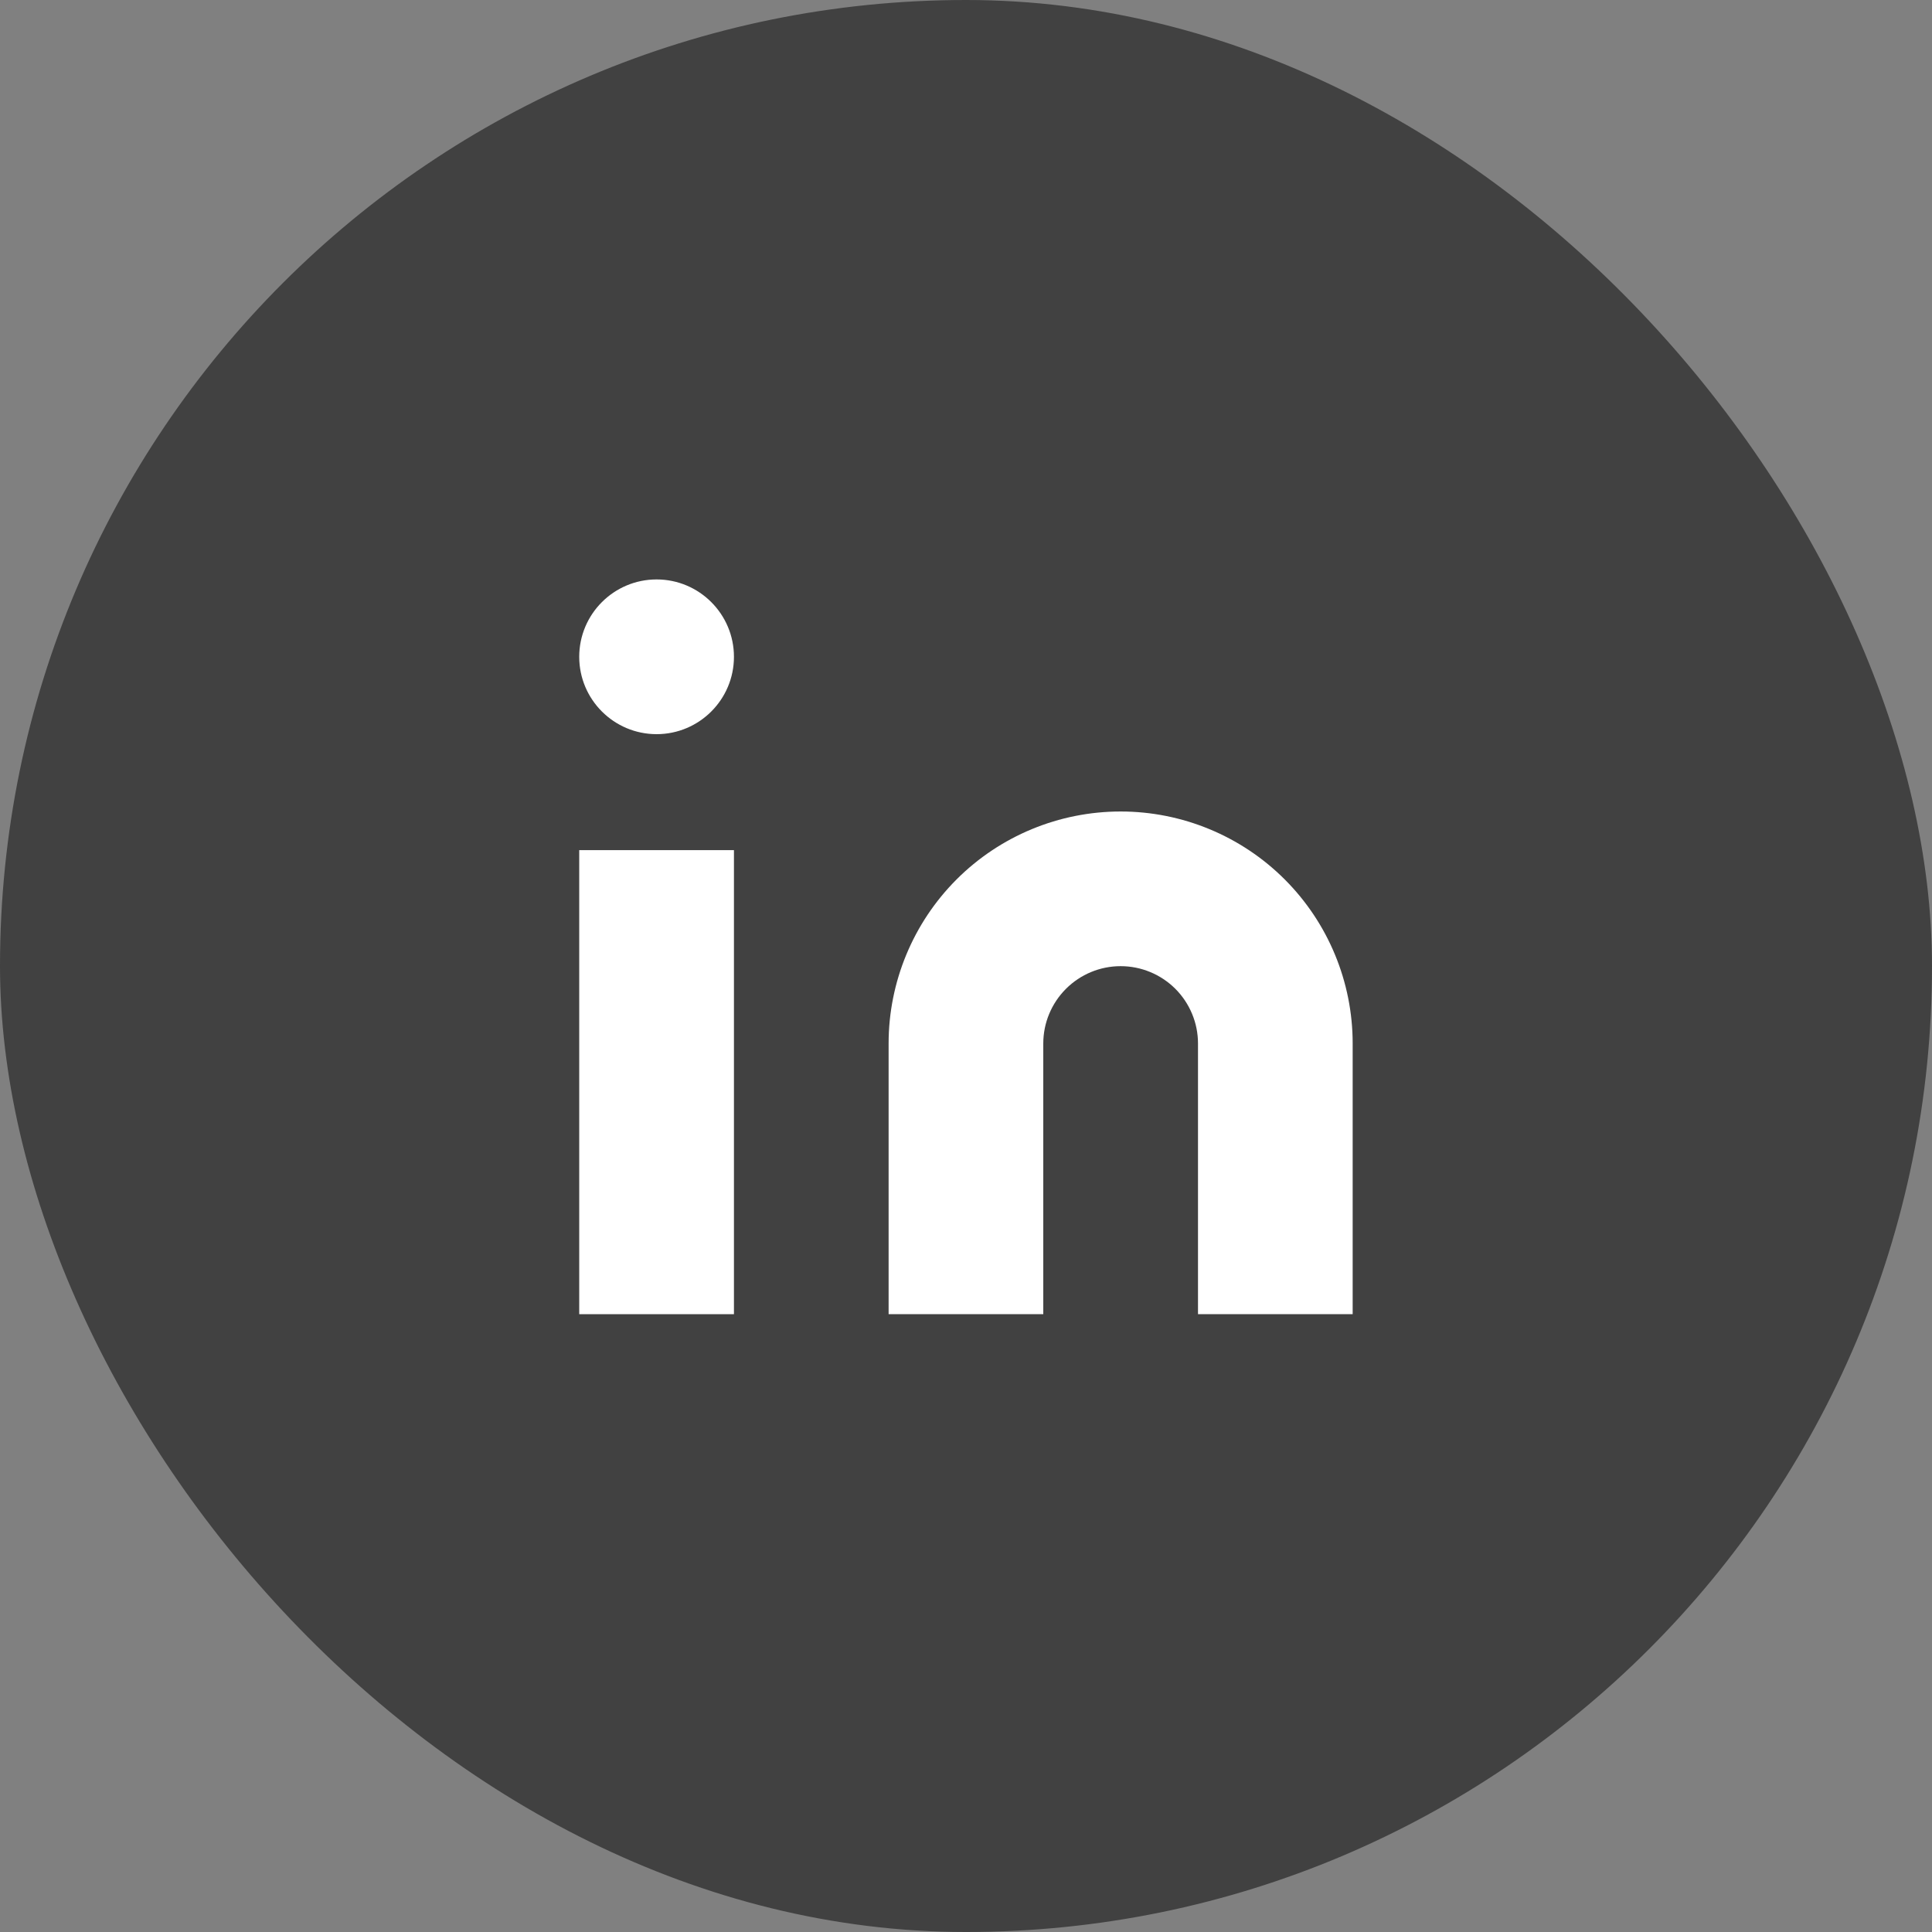
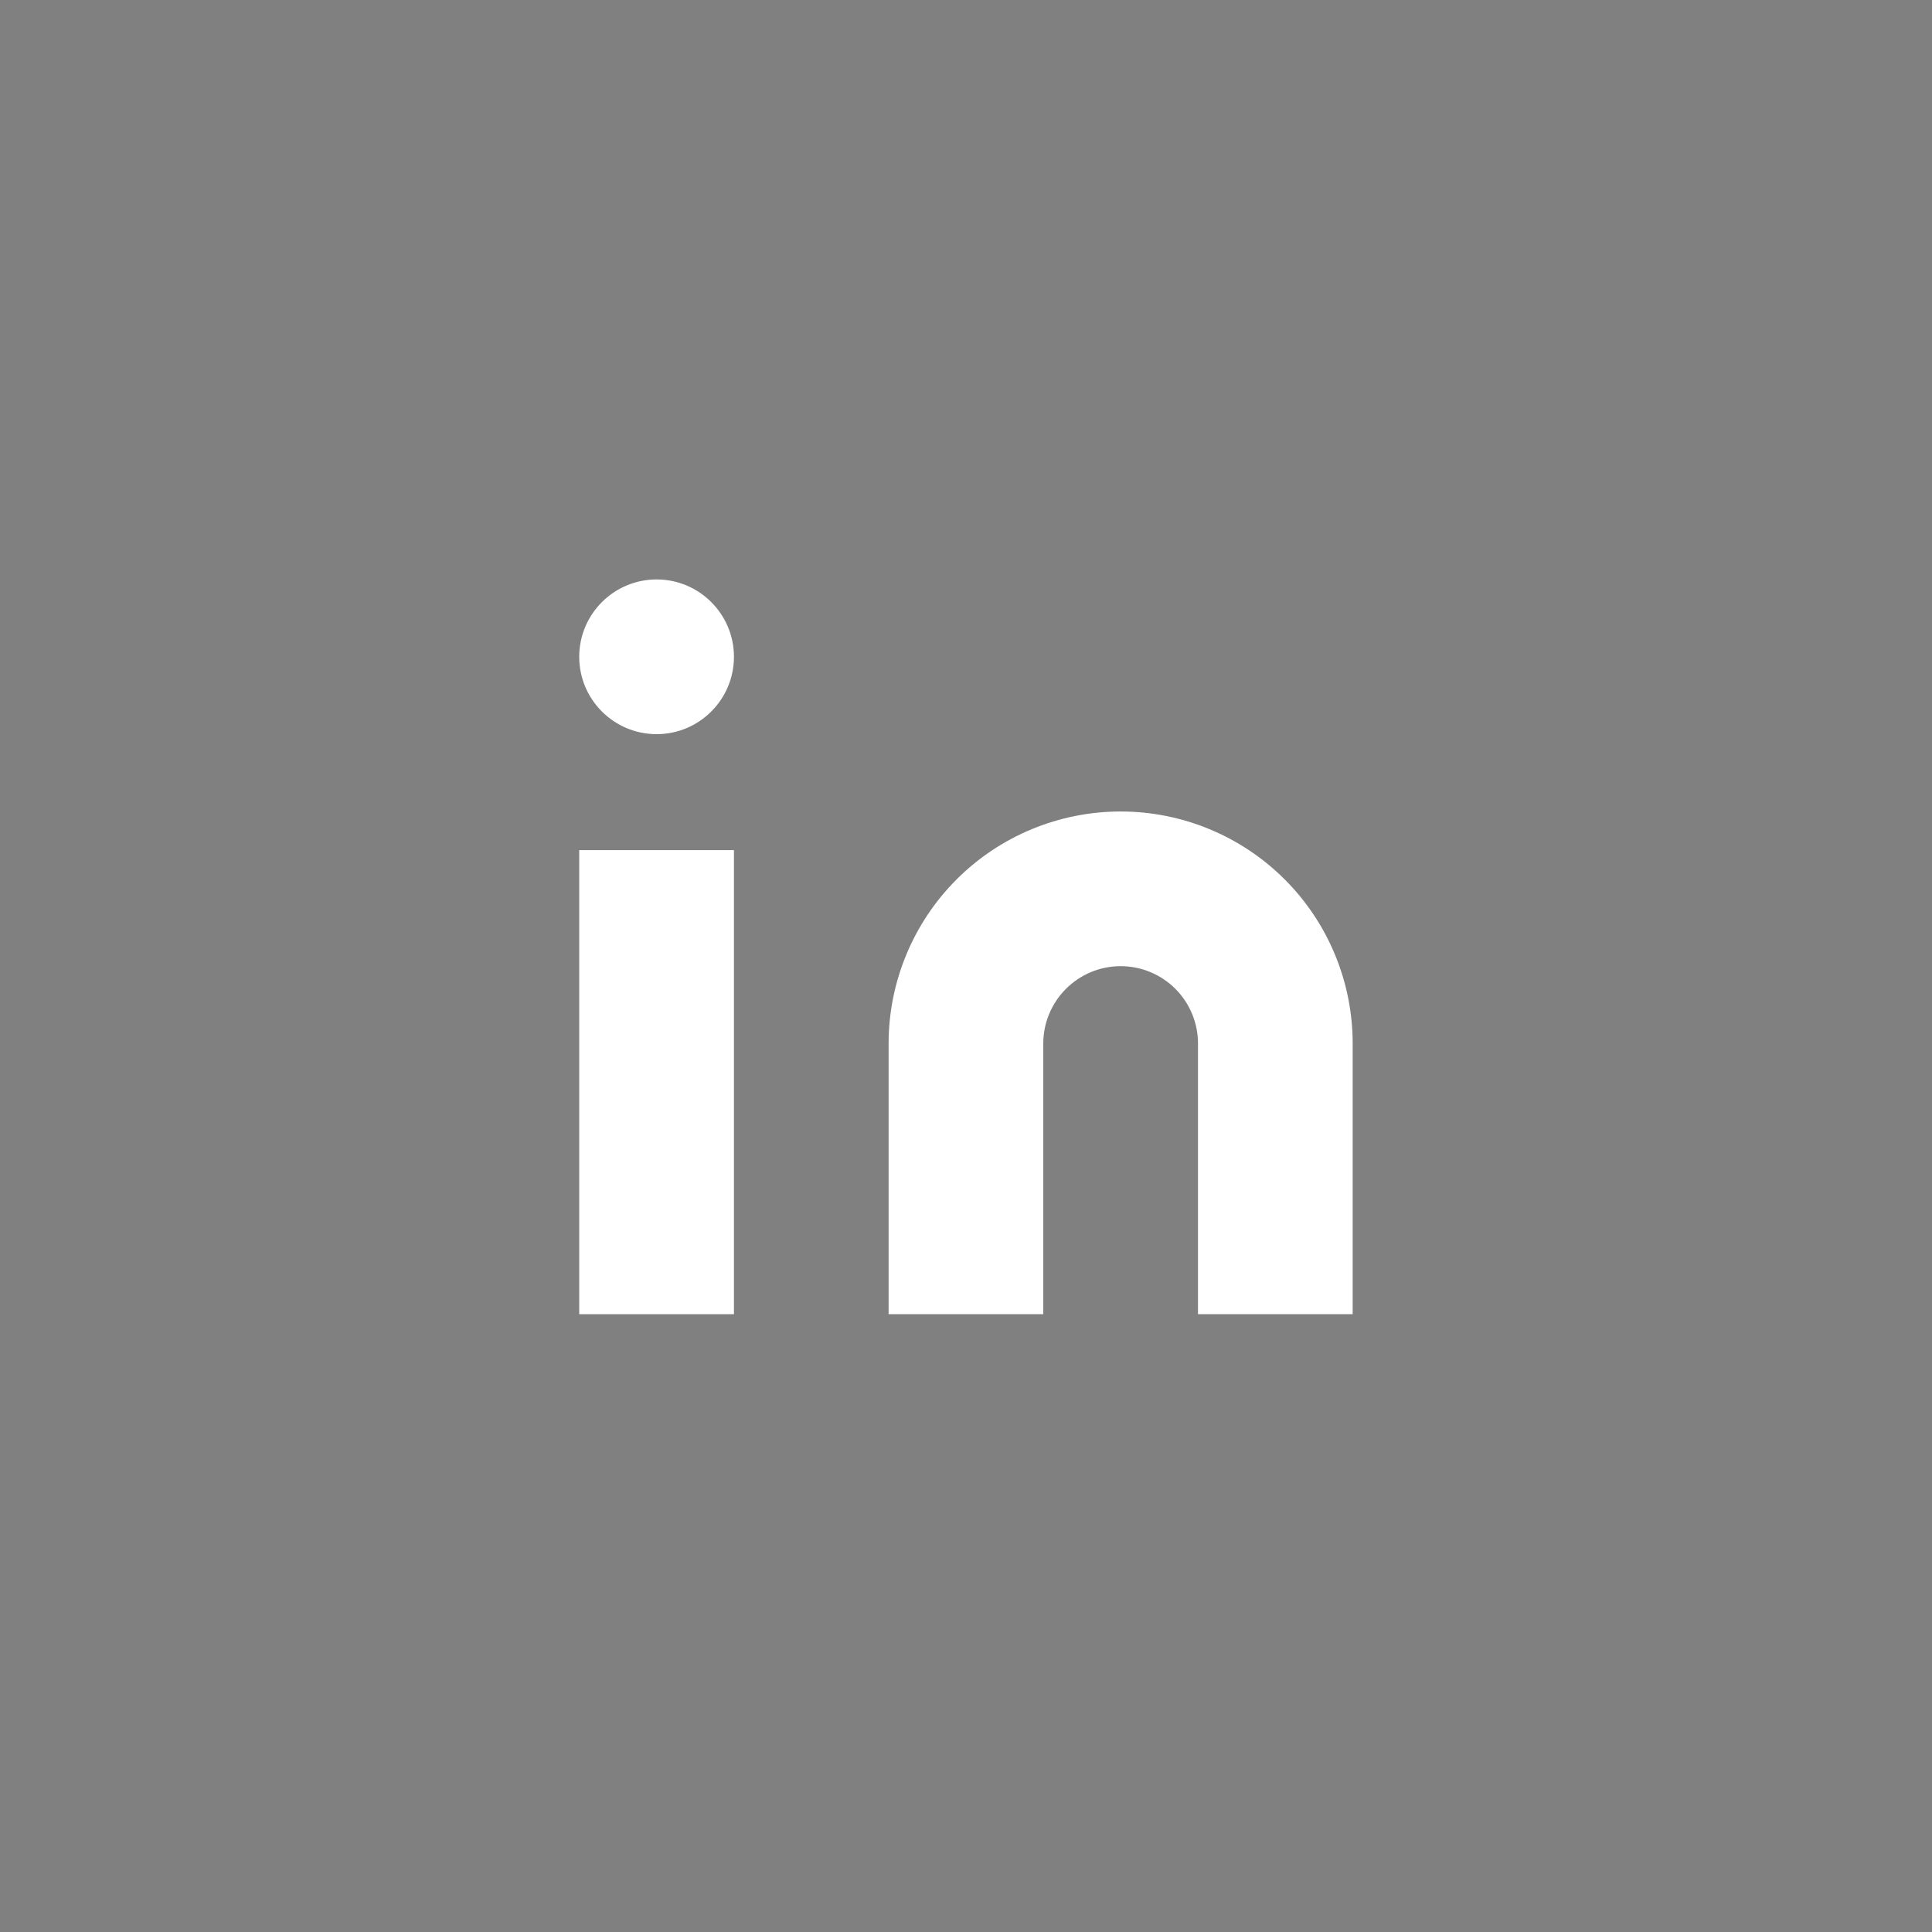
<svg xmlns="http://www.w3.org/2000/svg" width="36" height="36" viewBox="0 0 36 36" fill="none">
  <rect x="0" y="0" width="36" height="36" fill="#808080" stroke="none" />
-   <rect width="36" height="36" rx="18" fill="#414141" />
  <path d="M20.881 15.121C22.028 15.121 23.128 15.576 23.939 16.387C24.75 17.198 25.205 18.298 25.205 19.444V24.488H22.323V19.444C22.323 19.062 22.171 18.696 21.901 18.425C21.63 18.155 21.264 18.003 20.881 18.003C20.499 18.003 20.133 18.155 19.863 18.425C19.592 18.696 19.44 19.062 19.44 19.444V24.488H16.558V19.444C16.558 18.298 17.014 17.198 17.824 16.387C18.635 15.576 19.735 15.121 20.881 15.121Z" fill="white" />
  <path d="M13.676 15.841H10.793V24.488H13.676V15.841Z" fill="white" />
  <path d="M12.235 13.68C13.03 13.68 13.676 13.034 13.676 12.239C13.676 11.443 13.03 10.797 12.235 10.797C11.439 10.797 10.793 11.443 10.793 12.239C10.793 13.034 11.439 13.68 12.235 13.68Z" fill="white" />
</svg>